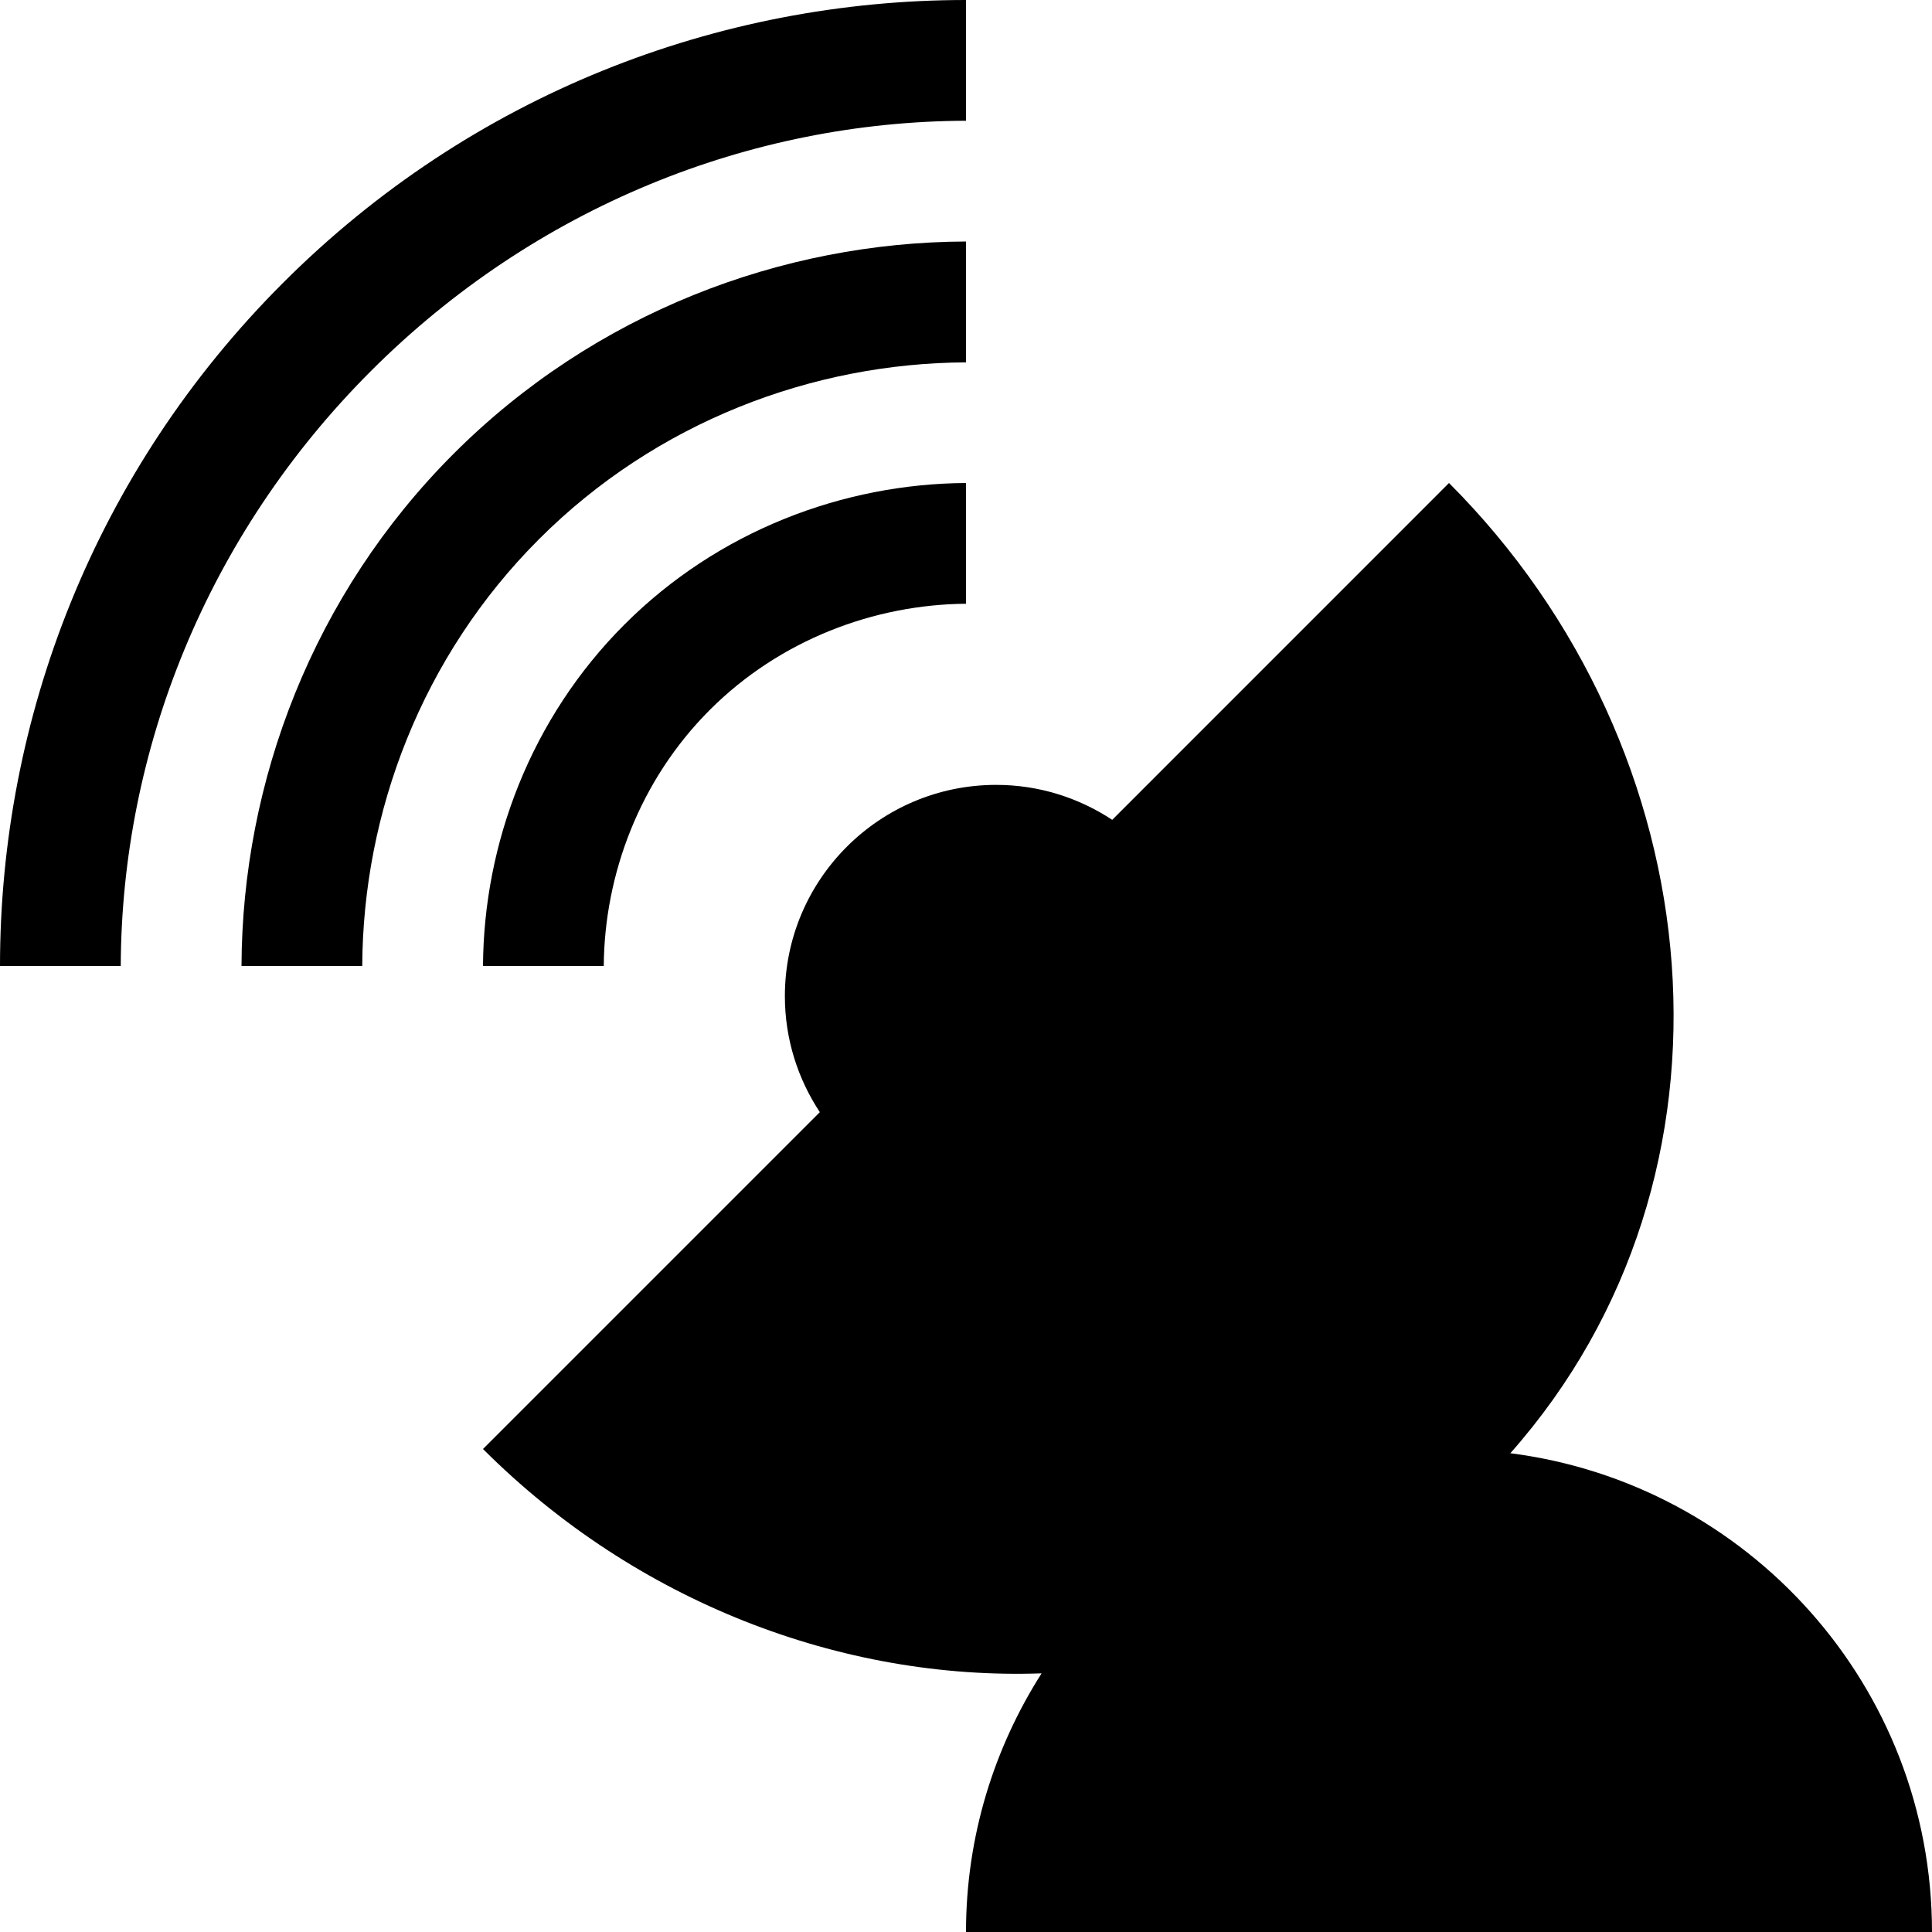
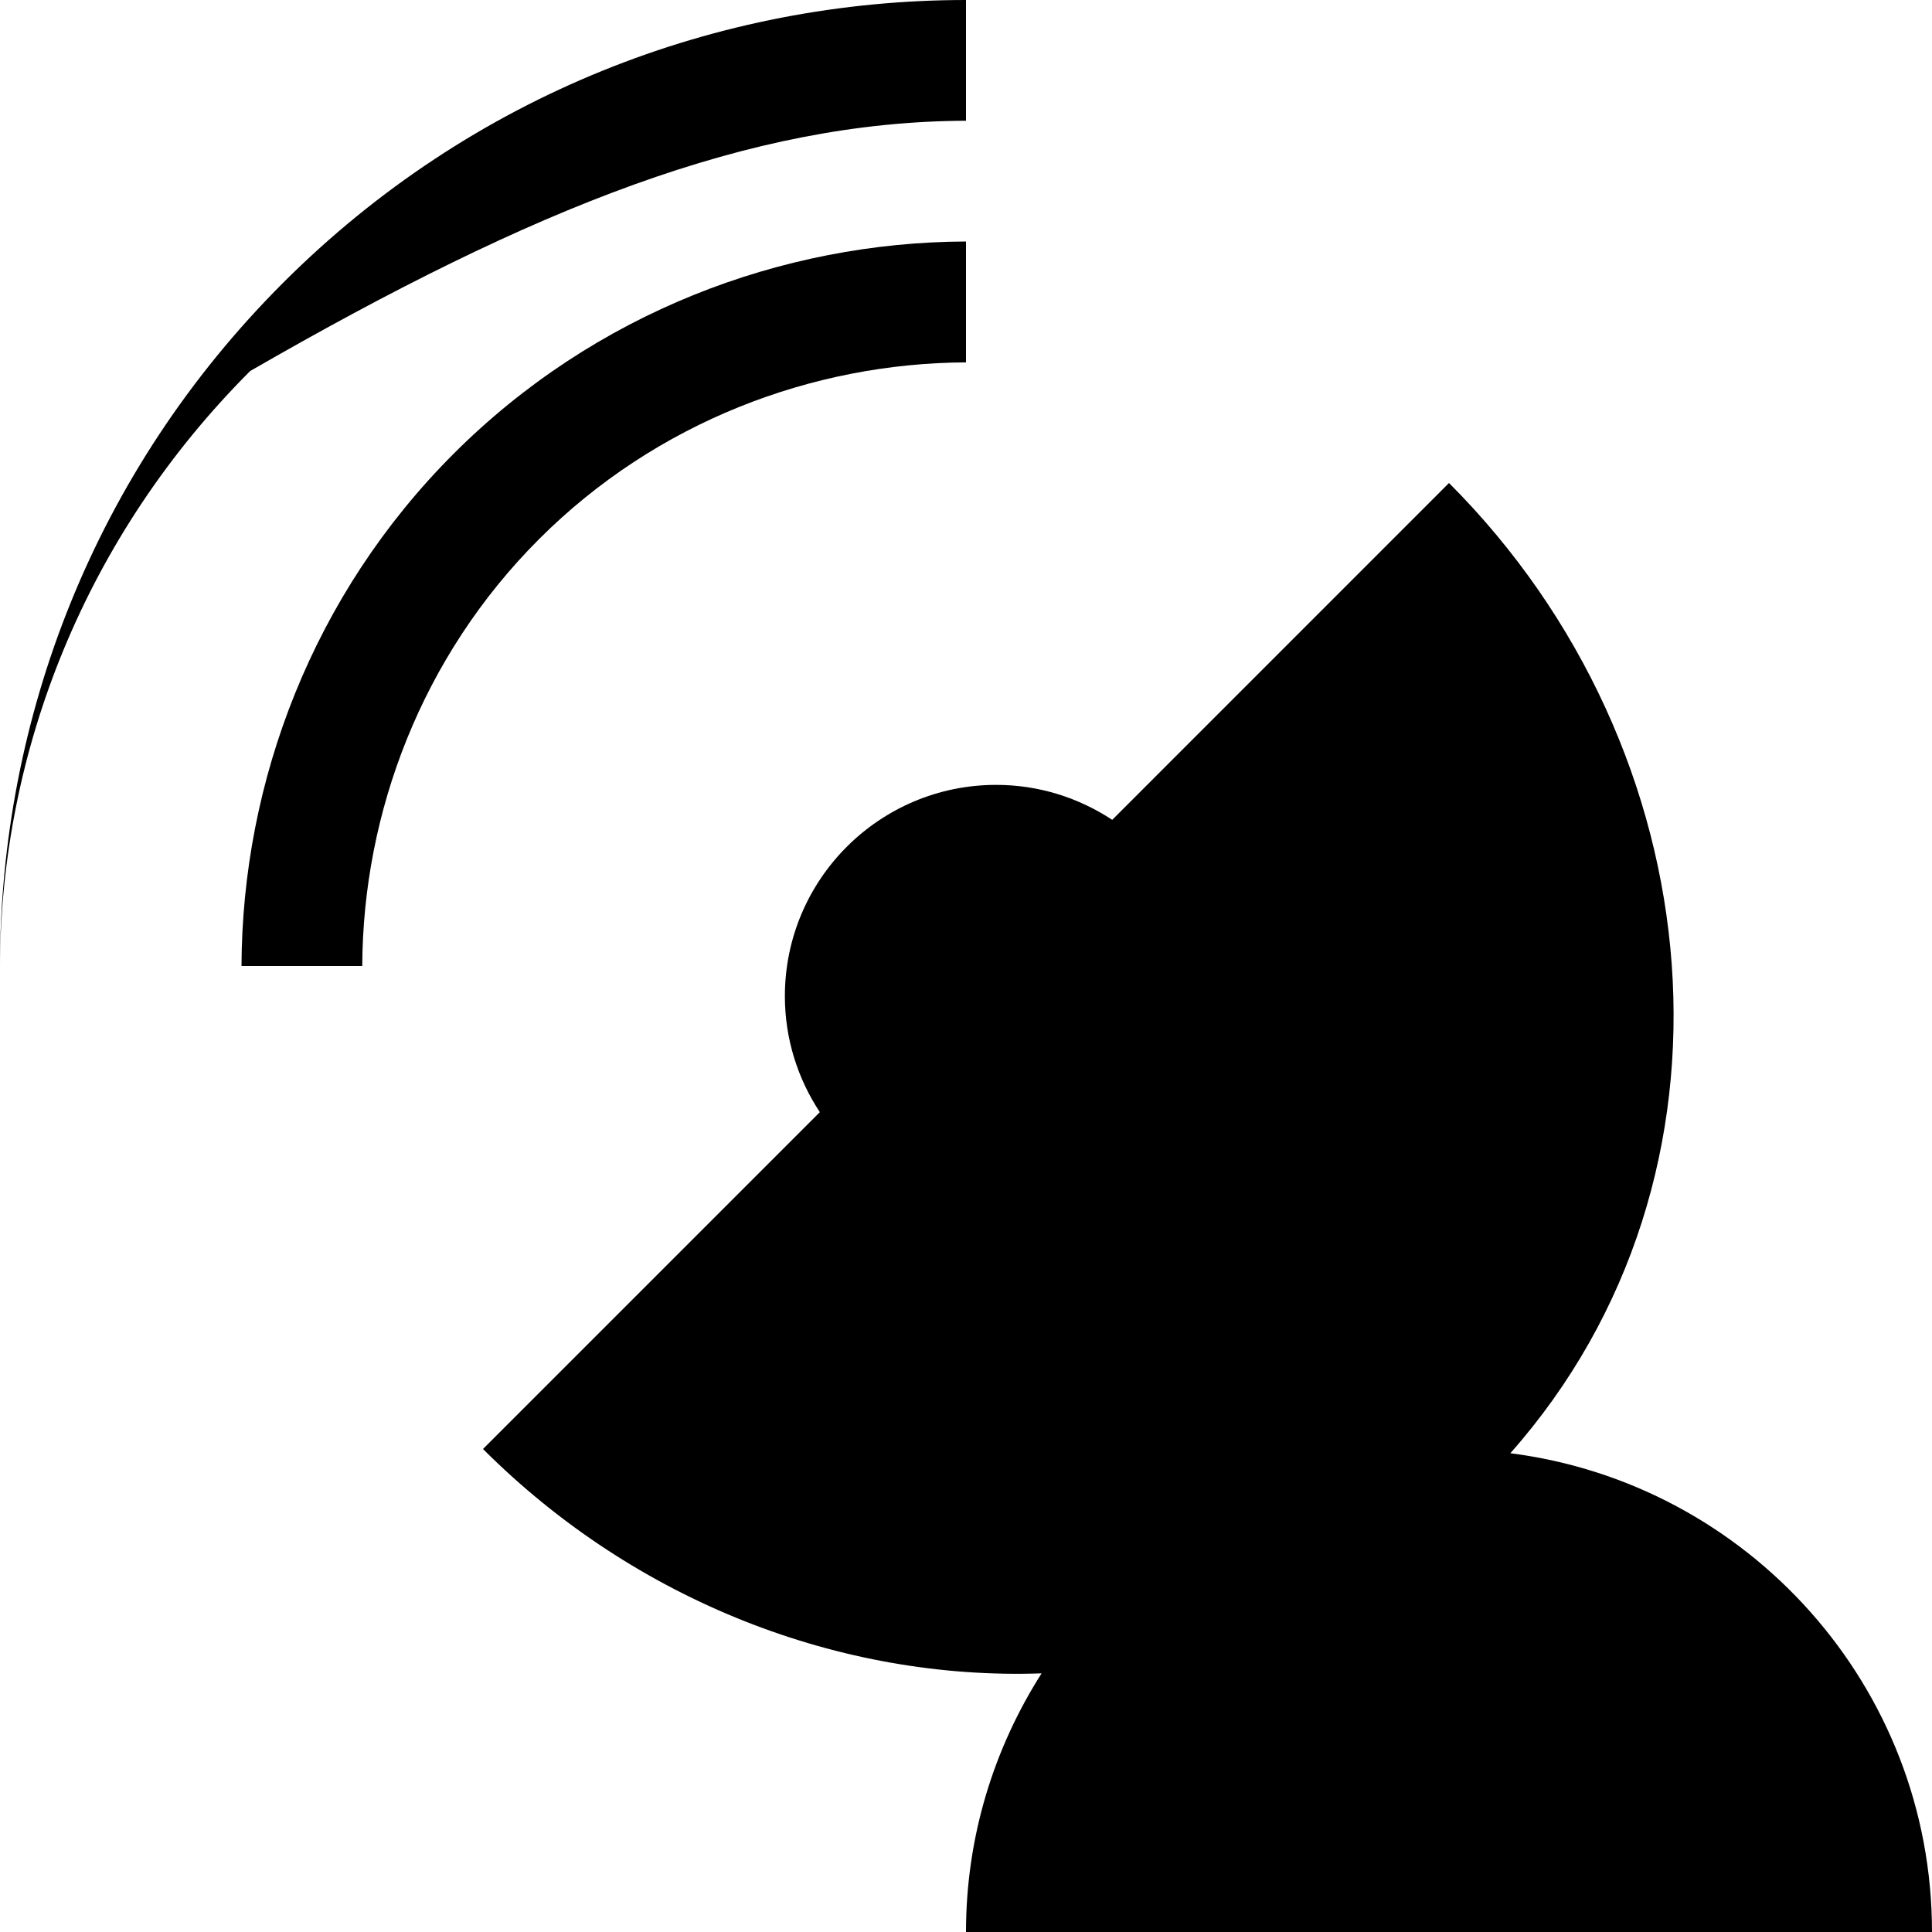
<svg xmlns="http://www.w3.org/2000/svg" version="1.1" id="Capa_1" x="0px" y="0px" width="32px" height="32px" viewBox="0 0 32 32" enable-background="new 0 0 32 32" xml:space="preserve">
  <path d="M32,32c0-4.072-3.048-7.428-6.984-7.93C29.084,19.473,28.414,12.417,24,8l-5.578,5.579C17.869,13.215,17.21,13,16.5,13  c-1.932,0-3.5,1.567-3.5,3.5c0,0.71,0.215,1.369,0.579,1.921L8,24c2.534,2.534,5.939,3.833,9.252,3.716  C16.463,28.955,16,30.422,16,32H32z" />
-   <path d="M16,2V0C11.905,0,7.81,1.562,4.686,4.687C1.562,7.811,0,11.905,0,16h2c0.012-3.568,1.422-7.133,4.144-9.855  C8.868,3.422,12.432,2.012,16,2z" />
+   <path d="M16,2V0C11.905,0,7.81,1.562,4.686,4.687C1.562,7.811,0,11.905,0,16c0.012-3.568,1.422-7.133,4.144-9.855  C8.868,3.422,12.432,2.012,16,2z" />
  <path d="M16,6.002V4c-3.056,0.011-6.154,1.183-8.486,3.515S4.011,12.945,4,16h2c0.011-2.543,0.987-5.13,2.929-7.071  C10.87,6.988,13.456,6.014,16,6.002z" />
-   <path d="M10,16c0.011-1.52,0.597-3.082,1.757-4.242c1.16-1.16,2.722-1.746,4.243-1.758V8c-2.033,0.012-4.106,0.792-5.657,2.344  C8.792,11.895,8.011,13.968,8,16H10z" />
</svg>